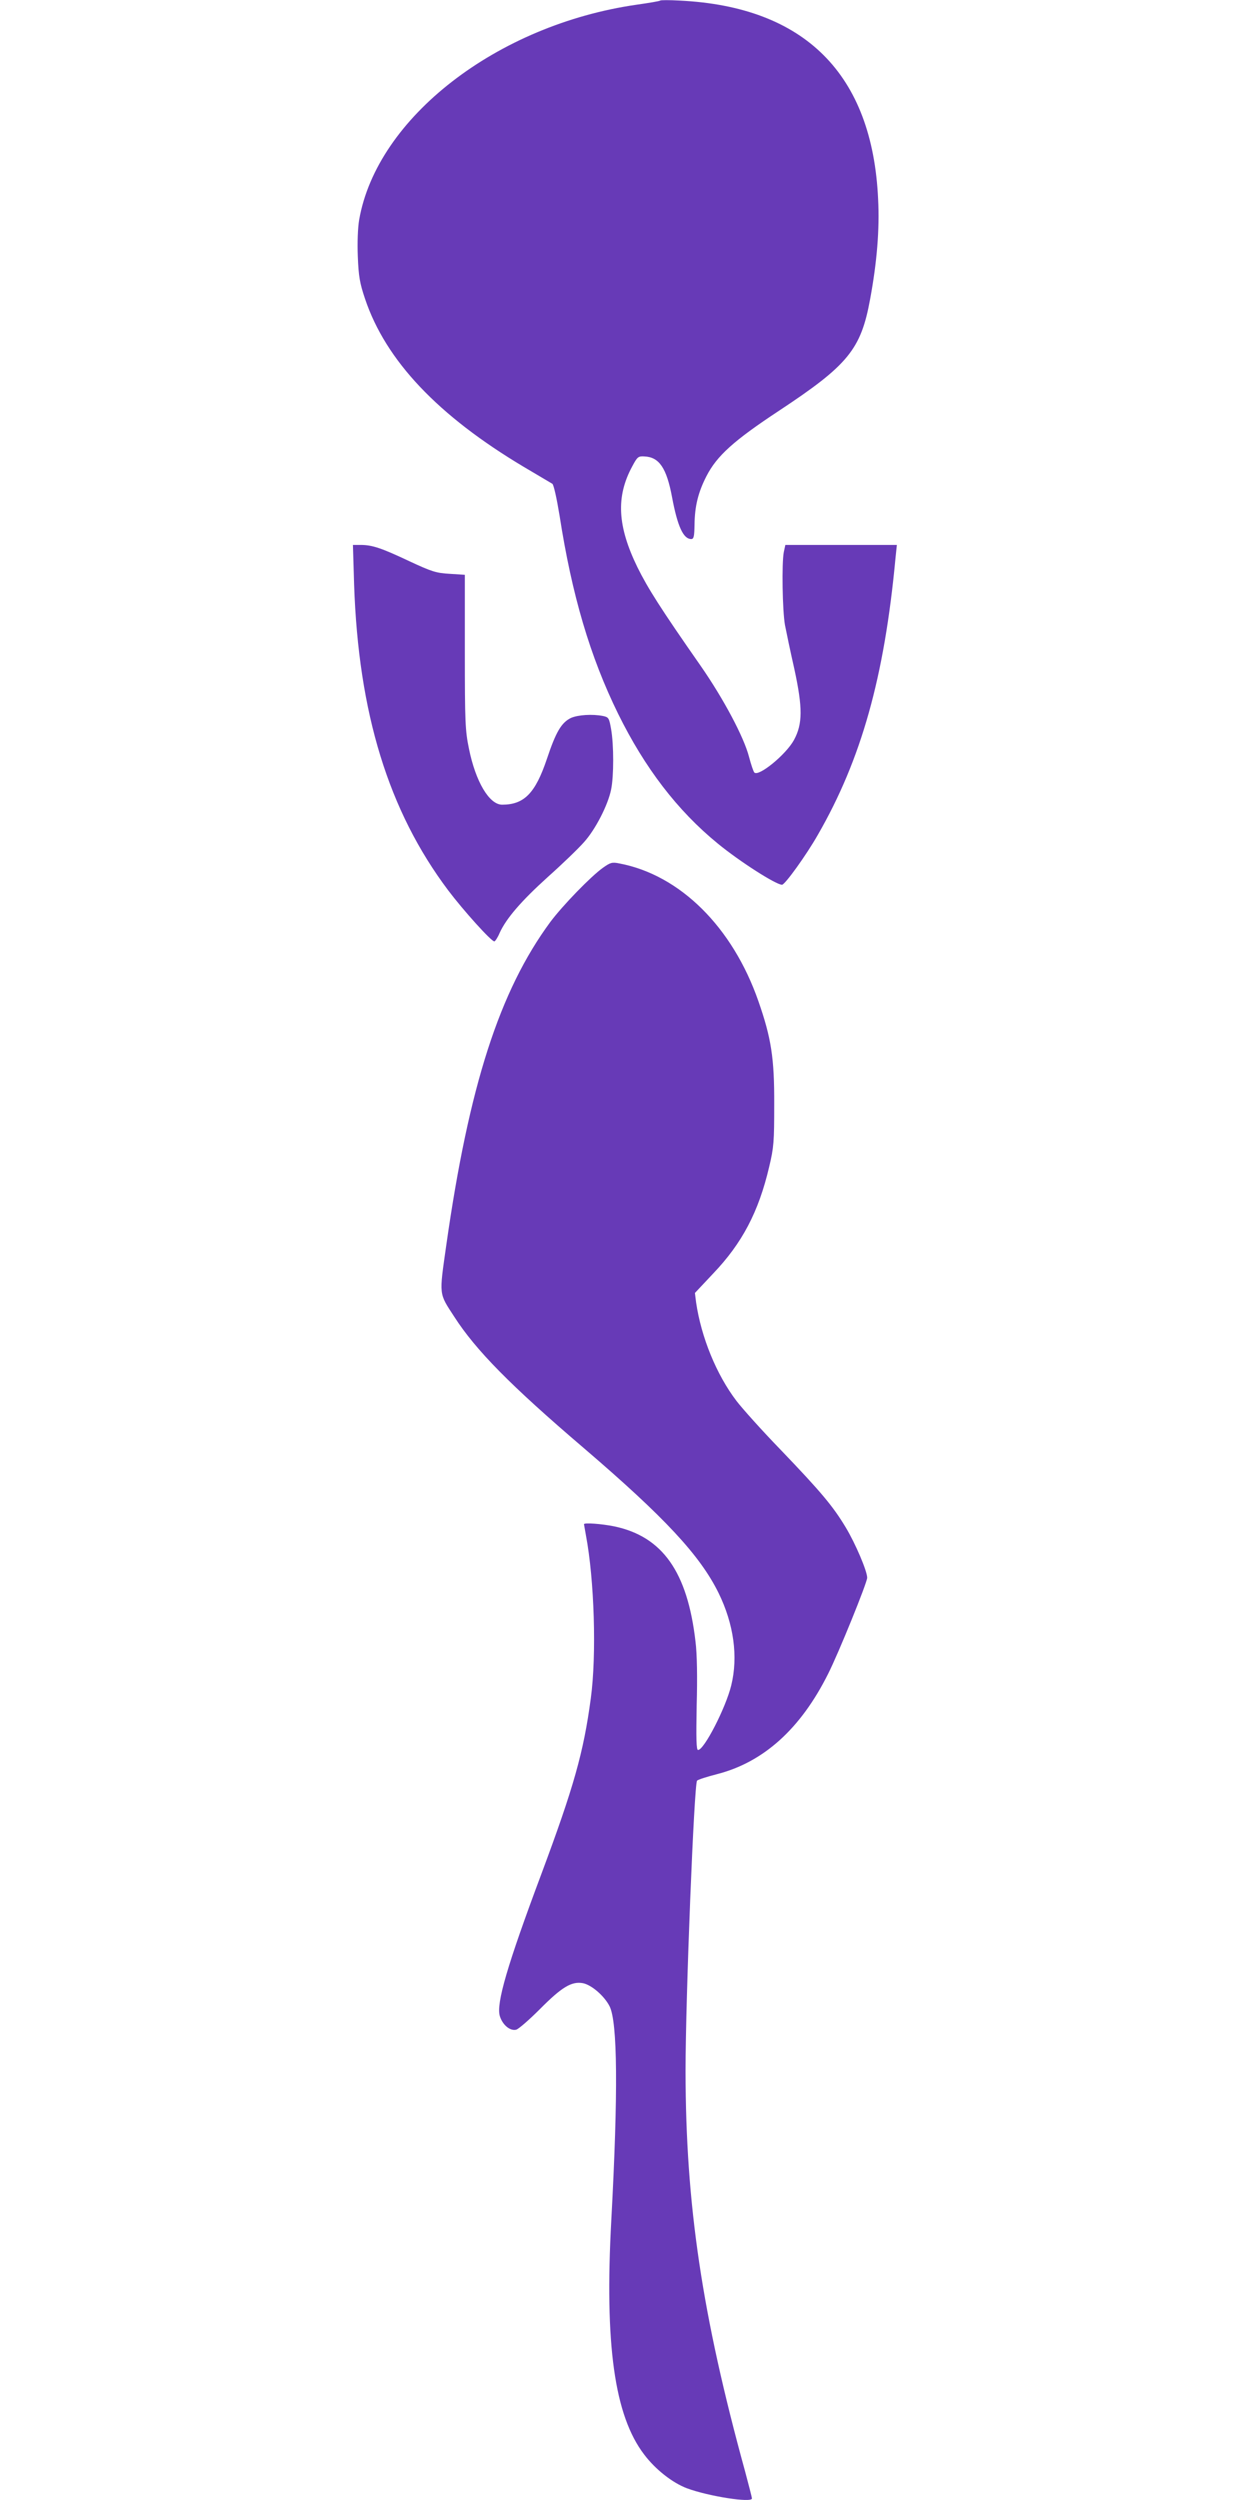
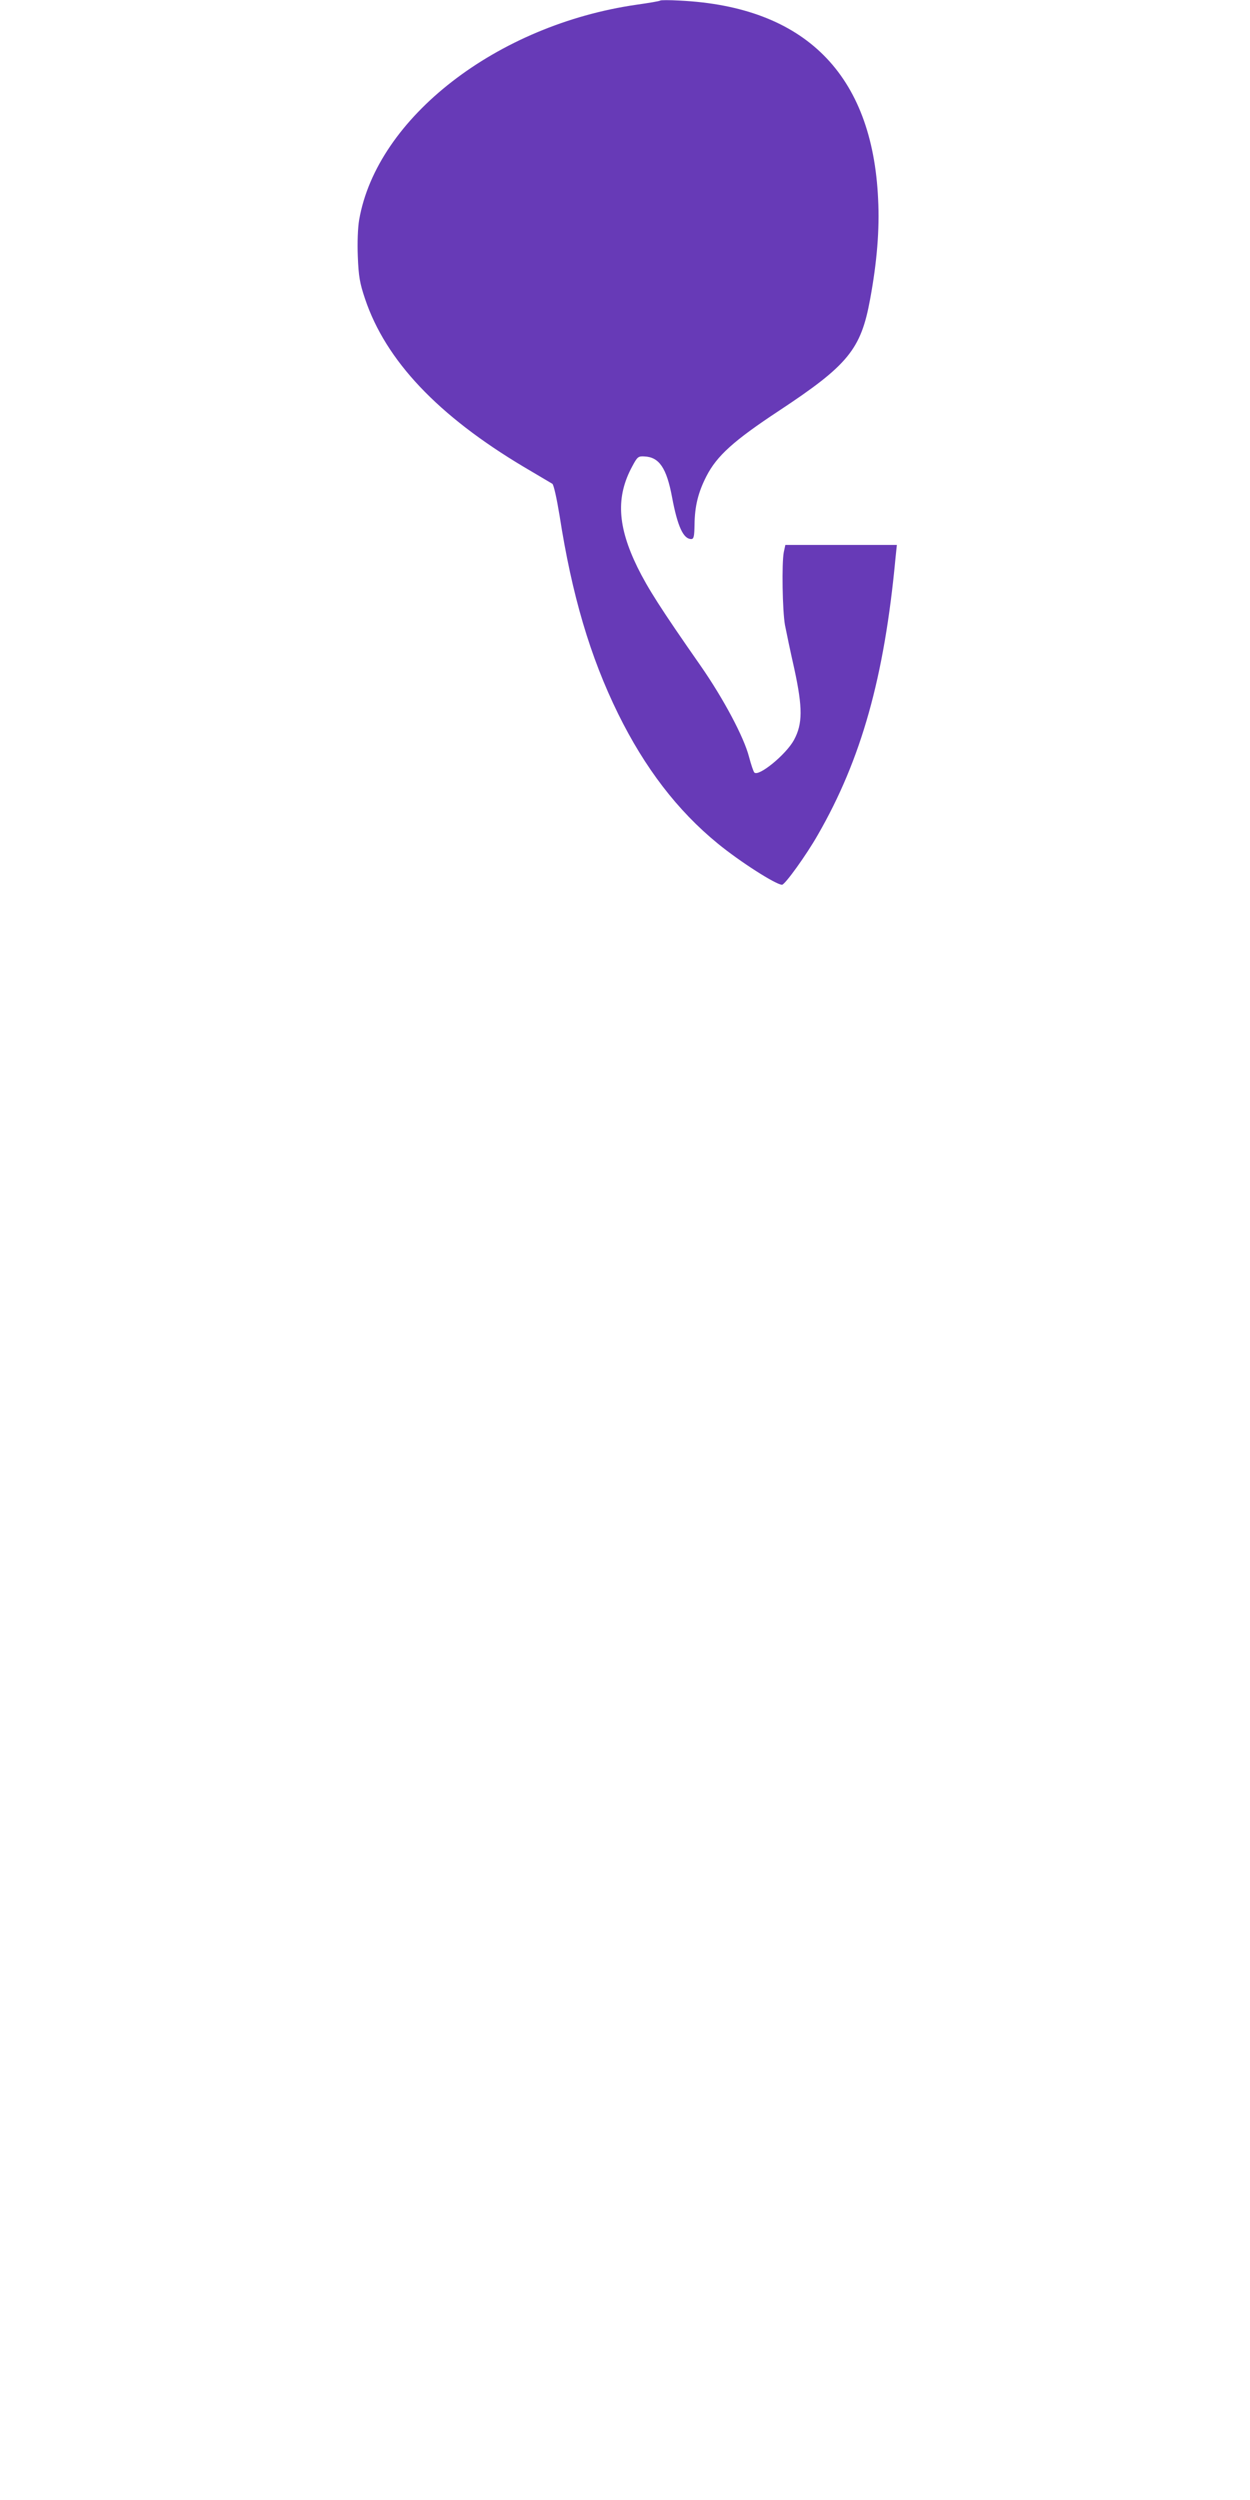
<svg xmlns="http://www.w3.org/2000/svg" version="1.0" width="640pt" height="1280pt" viewBox="0 0 640 1280" preserveAspectRatio="xMidYMid meet">
  <g transform="translate(0,1280) scale(0.1,-0.1)" fill="#673ab7" stroke="none">
    <path d="M3380 12797 c-3 -3 -57 -12 -120 -21 -716 -103 -1330 -579 -1421 -1101 -7 -40 -10 -117 -7 -189 4 -101 10 -136 37 -216 106 -316 373 -598 812 -860 74 -44 140 -83 147 -87 7 -5 22 -72 37 -163 63 -406 156 -722 300 -1015 136 -276 303 -495 510 -664 112 -92 298 -211 329 -211 15 0 125 153 183 255 223 387 341 808 398 1418 l7 67 -286 0 -285 0 -8 -37 c-11 -57 -7 -299 6 -373 7 -36 28 -137 48 -225 43 -199 43 -281 -2 -364 -41 -75 -182 -190 -203 -166 -5 6 -17 42 -27 80 -26 101 -131 298 -247 465 -206 295 -271 398 -324 505 -103 211 -111 362 -27 517 26 49 31 53 62 51 76 -3 114 -59 142 -209 28 -150 58 -214 98 -214 13 0 16 13 17 73 1 96 19 167 61 249 54 105 140 182 370 334 356 235 421 315 468 572 35 189 49 358 41 512 -29 640 -375 986 -1016 1017 -52 3 -97 3 -100 0z" />
-     <path d="M1813 9808 c22 -659 176 -1160 482 -1567 77 -102 220 -261 236 -261 4 0 17 19 27 43 34 75 111 164 247 287 74 66 157 146 185 178 58 64 123 190 139 270 14 68 14 228 0 308 -10 58 -13 62 -41 68 -55 11 -129 6 -165 -10 -49 -24 -77 -72 -123 -210 -59 -175 -116 -234 -229 -234 -66 0 -136 118 -170 287 -19 92 -21 136 -21 496 l0 394 -77 5 c-70 4 -92 11 -208 65 -142 67 -189 83 -249 83 l-39 0 6 -202z" />
-     <path d="M3087 8357 c-63 -45 -206 -193 -269 -277 -261 -354 -417 -840 -533 -1655 -37 -261 -39 -244 41 -367 110 -171 288 -352 664 -673 412 -353 594 -548 689 -741 78 -159 101 -326 65 -473 -28 -115 -139 -331 -170 -331 -9 0 -10 60 -7 228 4 143 2 264 -6 327 -41 357 -169 538 -416 590 -64 13 -155 20 -155 11 0 -2 5 -27 10 -57 43 -227 55 -612 25 -834 -37 -277 -87 -454 -254 -902 -174 -465 -231 -661 -212 -725 14 -46 53 -78 84 -70 12 3 67 51 122 106 111 112 162 143 220 132 44 -9 109 -65 136 -118 41 -81 44 -442 9 -1093 -35 -639 16 -1003 168 -1202 58 -77 145 -145 219 -173 110 -41 333 -76 333 -52 0 5 -16 67 -35 138 -221 804 -304 1364 -305 2049 0 375 44 1473 59 1488 6 6 51 20 101 33 239 61 429 232 570 514 54 107 200 467 200 492 0 34 -60 175 -110 258 -65 108 -125 180 -333 397 -96 99 -197 212 -226 250 -103 135 -181 327 -207 505 l-6 48 93 99 c149 156 233 316 287 546 24 100 26 129 26 320 1 237 -15 340 -81 529 -132 379 -401 646 -711 705 -38 8 -47 5 -85 -22z" />
  </g>
</svg>